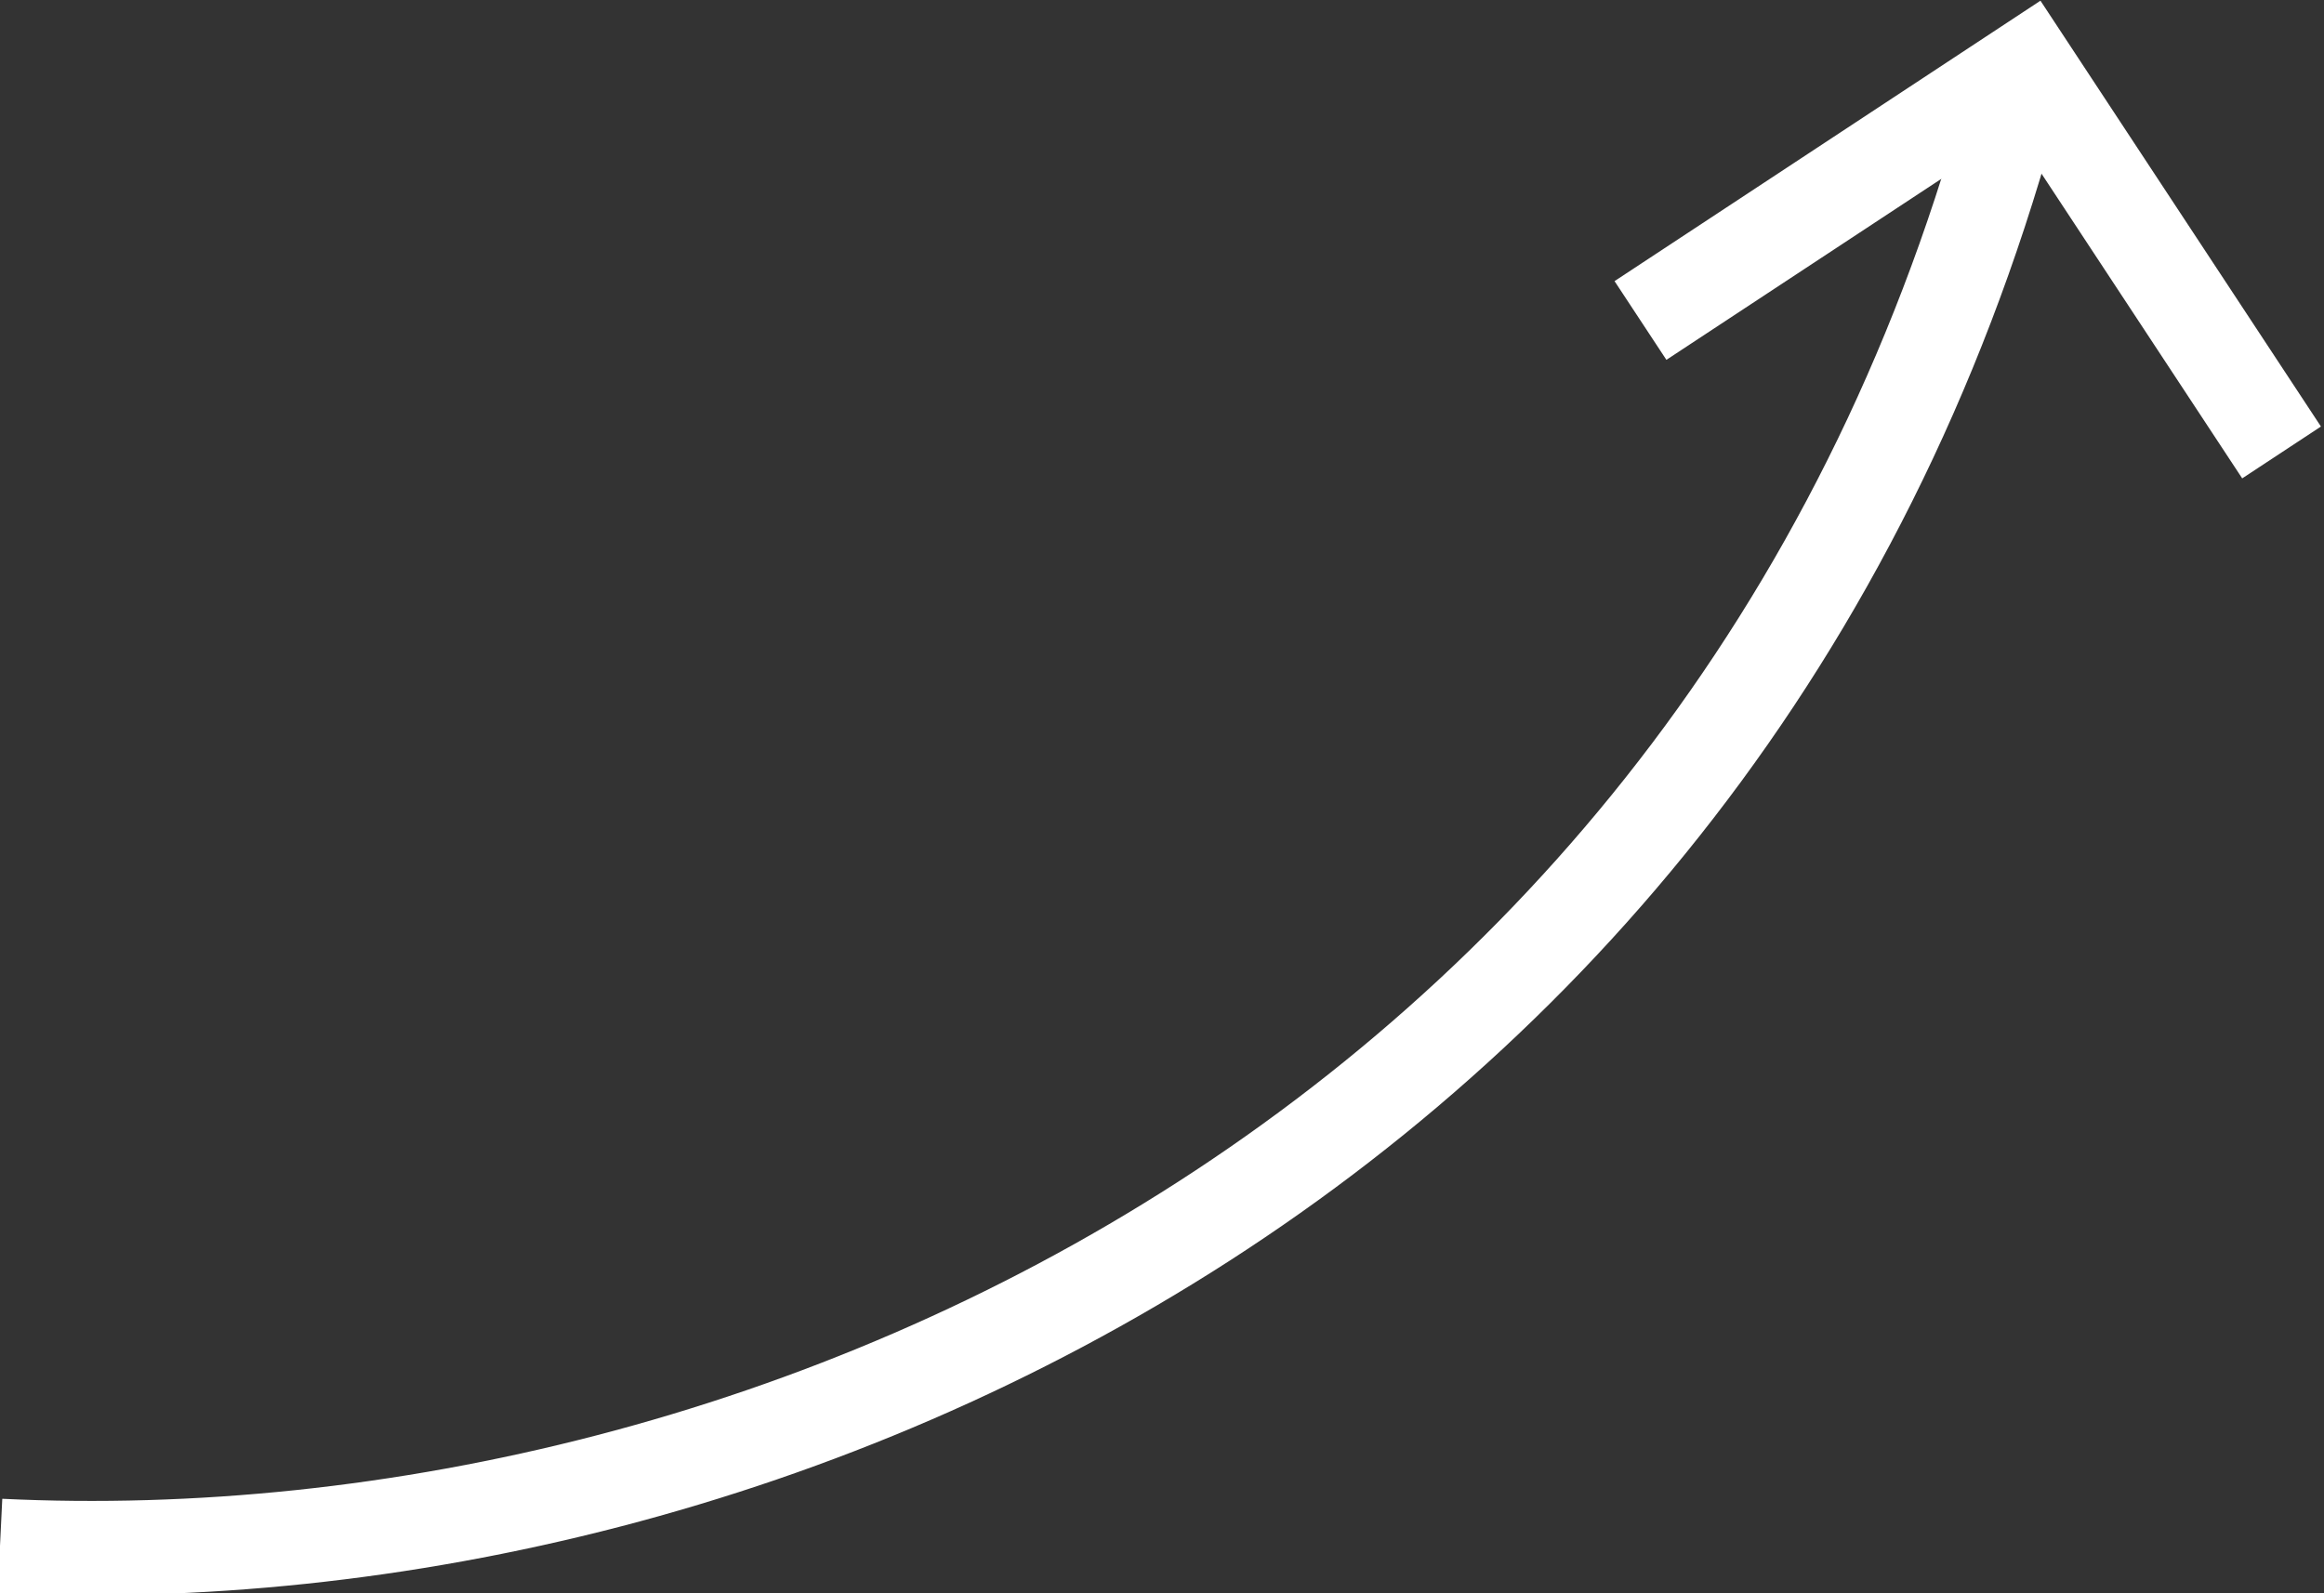
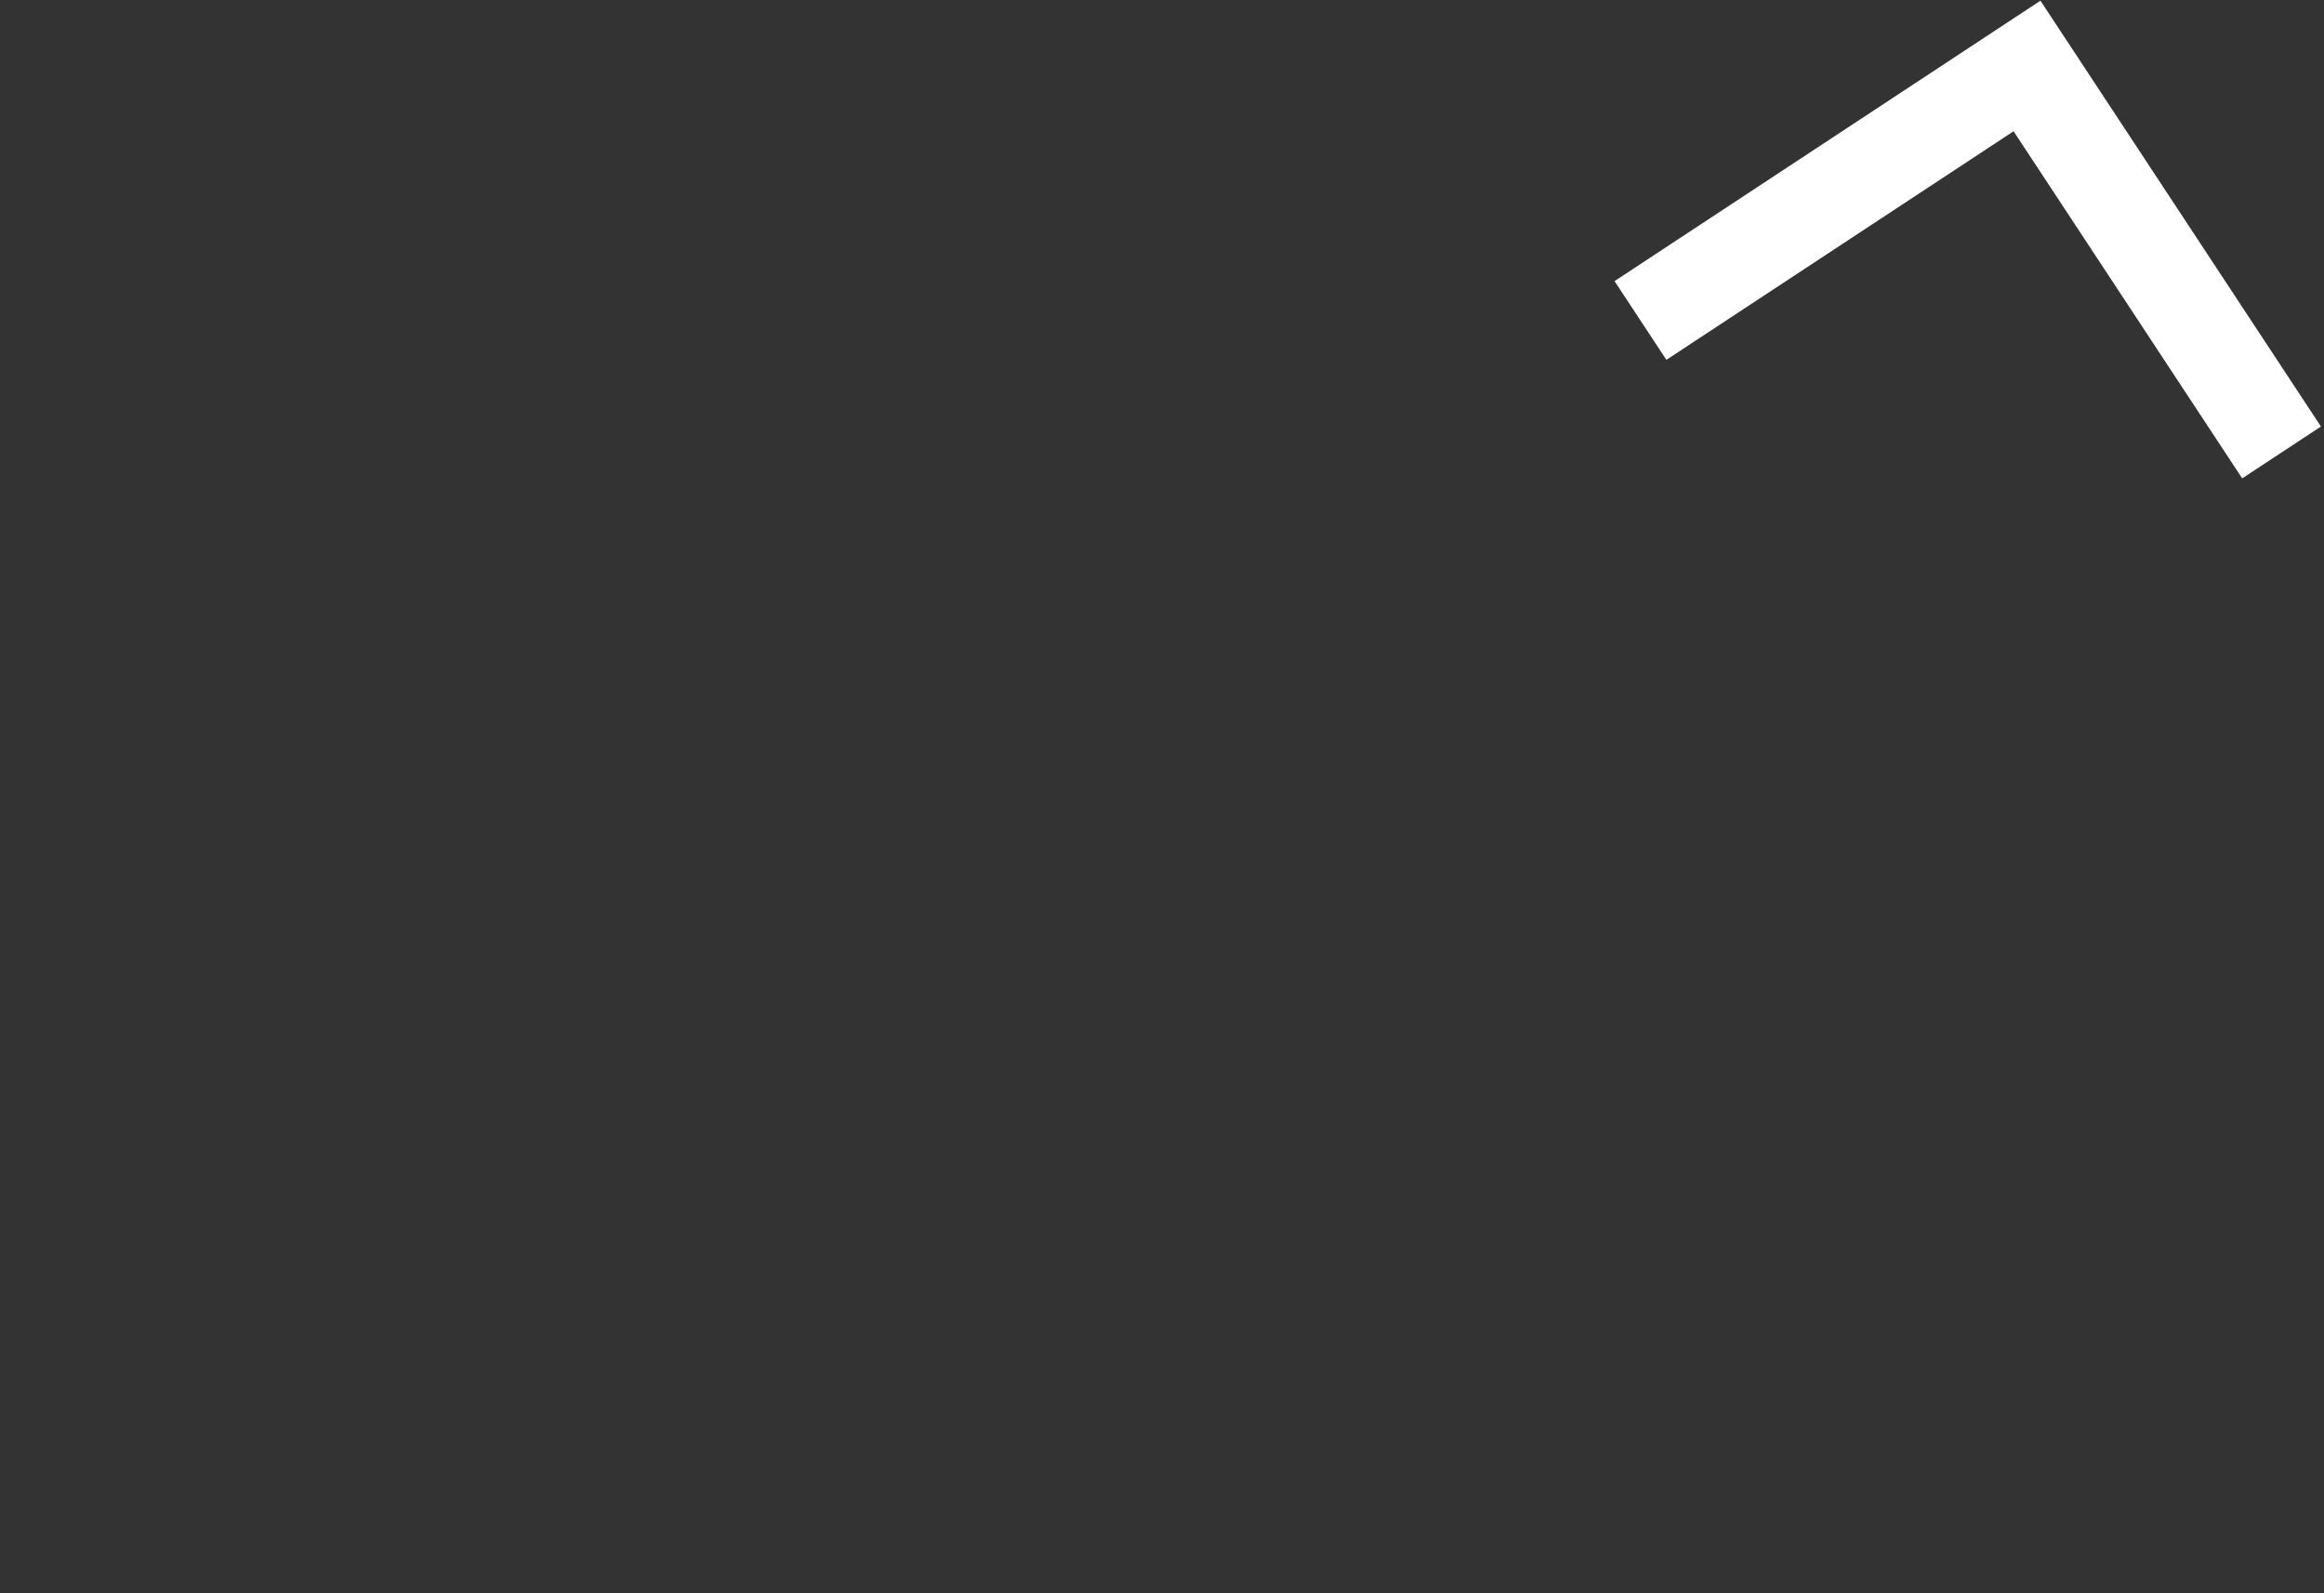
<svg xmlns="http://www.w3.org/2000/svg" version="1.1" viewBox="0 0 49.3 33.8">
  <rect x="0" y="0" width="49.3" height="33.8" fill="#333333" stroke="none" />
  <defs>
    <style> .cls-1 { fill: none; stroke: #fff; stroke-miterlimit: 10; stroke-width: 2px; } </style>
  </defs>
  <g>
    <g id="Layer_1">
-       <path class="cls-1" d="M0,32.8c16.6.8,37.2-8.7,42.9-31.4" />
-       <path class="cls-1" d="M31.1,9.9" />
      <polyline class="cls-1" points="34.8 6.8 43 1.4 48.4 9.6" />
    </g>
  </g>
</svg>